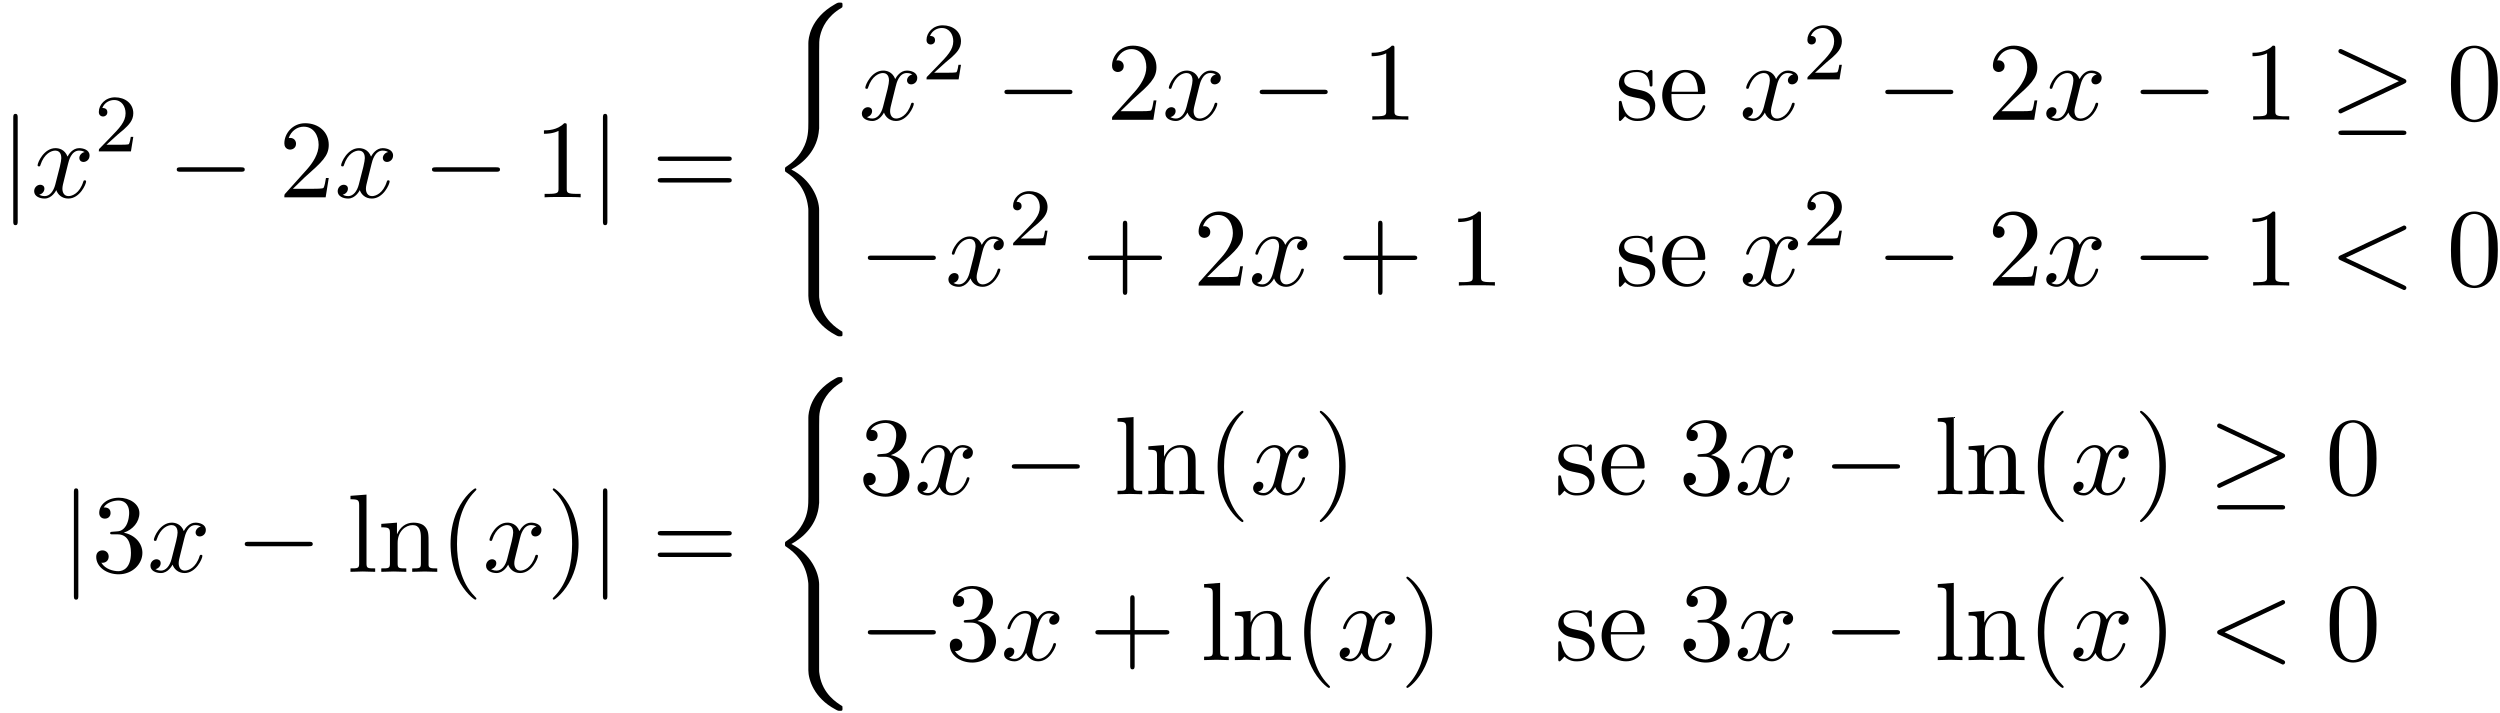
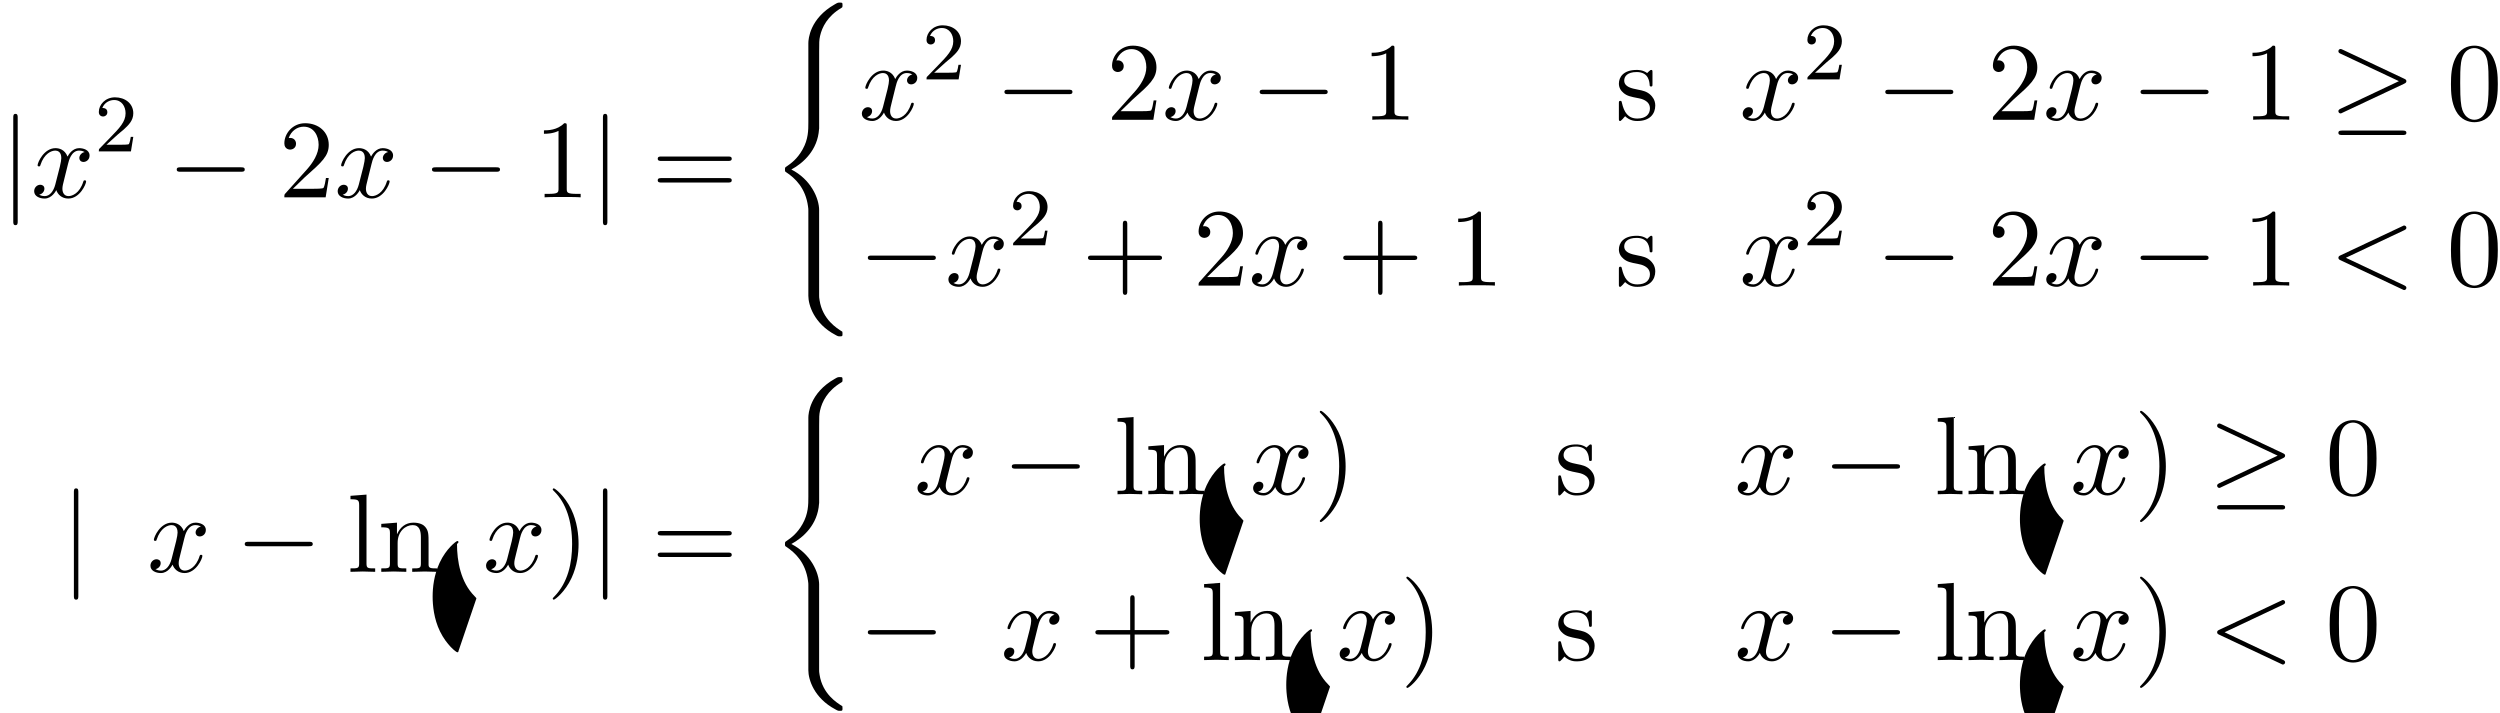
<svg xmlns="http://www.w3.org/2000/svg" xmlns:xlink="http://www.w3.org/1999/xlink" width="410" height="117" viewBox="1872.02 1508.466 245.081 69.938">
  <defs>
-     <path id="g4-40" d="m3.611 2.618c0-.033 0-.055-.185-.24c-1.364-1.375-1.713-3.436-1.713-5.105c0-1.898 .415-3.796 1.756-5.16c.142-.131 .142-.153 .142-.185c0-.076-.044-.109-.109-.109c-.109 0-1.091 .742-1.735 2.127c-.556 1.2-.687 2.411-.687 3.327c0 .851 .12 2.171 .72 3.404c.655 1.342 1.593 2.051 1.702 2.051c.065 0 .109-.033 .109-.109z" />
+     <path id="g4-40" d="m3.611 2.618c0-.033 0-.055-.185-.24c-1.364-1.375-1.713-3.436-1.713-5.105c.142-.131 .142-.153 .142-.185c0-.076-.044-.109-.109-.109c-.109 0-1.091 .742-1.735 2.127c-.556 1.2-.687 2.411-.687 3.327c0 .851 .12 2.171 .72 3.404c.655 1.342 1.593 2.051 1.702 2.051c.065 0 .109-.033 .109-.109z" />
    <path id="g4-41" d="m3.153-2.727c0-.851-.12-2.171-.72-3.404c-.655-1.342-1.593-2.051-1.702-2.051c-.065 0-.109 .044-.109 .109c0 .033 0 .055 .207 .251c1.069 1.08 1.691 2.815 1.691 5.095c0 1.865-.404 3.785-1.756 5.16c-.142 .131-.142 .153-.142 .185c0 .065 .044 .109 .109 .109c.109 0 1.091-.742 1.735-2.127c.556-1.2 .687-2.411 .687-3.327z" />
    <path id="g4-43" d="m4.462-2.509h3.044c.153 0 .36 0 .36-.218s-.207-.218-.36-.218h-3.044v-3.055c0-.153 0-.36-.218-.36s-.218 .207-.218 .36v3.055h-3.055c-.153 0-.36 0-.36 .218s.207 .218 .36 .218h3.055v3.055c0 .153 0 .36 .218 .36s.218-.207 .218-.36v-3.055z" />
    <path id="g4-48" d="m5.018-3.491c0-.873-.055-1.745-.436-2.553c-.502-1.047-1.396-1.222-1.855-1.222c-.655 0-1.451 .284-1.898 1.298c-.349 .753-.404 1.604-.404 2.476c0 .818 .044 1.8 .491 2.629c.469 .884 1.265 1.102 1.8 1.102c.589 0 1.418-.229 1.898-1.265c.349-.753 .404-1.604 .404-2.465zm-2.302 3.491c-.425 0-1.069-.273-1.265-1.32c-.12-.655-.12-1.658-.12-2.302c0-.698 0-1.418 .087-2.007c.207-1.298 1.025-1.396 1.298-1.396c.36 0 1.08 .196 1.287 1.276c.109 .611 .109 1.44 .109 2.127c0 .818 0 1.56-.12 2.258c-.164 1.036-.785 1.364-1.276 1.364z" />
    <path id="g4-49" d="m3.207-6.982c0-.262 0-.284-.251-.284c-.676 .698-1.636 .698-1.985 .698v.338c.218 0 .862 0 1.429-.284v5.651c0 .393-.033 .524-1.015 .524h-.349v.338c.382-.033 1.331-.033 1.767-.033s1.385 0 1.767 .033v-.338h-.349c-.982 0-1.015-.12-1.015-.524v-6.12z" />
    <path id="g4-50" d="m1.385-.84l1.156-1.124c1.702-1.505 2.356-2.095 2.356-3.185c0-1.244-.982-2.116-2.313-2.116c-1.233 0-2.04 1.004-2.04 1.975c0 .611 .545 .611 .578 .611c.185 0 .567-.131 .567-.578c0-.284-.196-.567-.578-.567c-.087 0-.109 0-.142 .011c.251-.709 .84-1.113 1.473-1.113c.993 0 1.462 .884 1.462 1.778c0 .873-.545 1.735-1.145 2.411l-2.095 2.335c-.12 .12-.12 .142-.12 .404h4.047l.305-1.898h-.273c-.055 .327-.131 .807-.24 .971c-.076 .087-.796 .087-1.036 .087h-1.964z" />
-     <path id="g4-51" d="m3.164-3.84c.895-.295 1.527-1.058 1.527-1.92c0-.895-.96-1.505-2.007-1.505c-1.102 0-1.931 .655-1.931 1.484c0 .36 .24 .567 .556 .567c.338 0 .556-.24 .556-.556c0-.545-.513-.545-.676-.545c.338-.535 1.058-.676 1.451-.676c.447 0 1.047 .24 1.047 1.222c0 .131-.022 .764-.305 1.244c-.327 .524-.698 .556-.971 .567c-.087 .011-.349 .033-.425 .033c-.087 .011-.164 .022-.164 .131c0 .12 .076 .12 .262 .12h.48c.895 0 1.298 .742 1.298 1.811c0 1.484-.753 1.8-1.233 1.8c-.469 0-1.287-.185-1.669-.829c.382 .055 .72-.185 .72-.6c0-.393-.295-.611-.611-.611c-.262 0-.611 .153-.611 .633c0 .993 1.015 1.713 2.204 1.713c1.331 0 2.324-.993 2.324-2.105c0-.895-.687-1.745-1.822-1.975z" />
    <path id="g4-61" d="m7.495-3.567c.164 0 .371 0 .371-.218s-.207-.218-.36-.218h-6.535c-.153 0-.36 0-.36 .218s.207 .218 .371 .218h6.513zm.011 2.116c.153 0 .36 0 .36-.218s-.207-.218-.371-.218h-6.513c-.164 0-.371 0-.371 .218s.207 .218 .36 .218h6.535z" />
-     <path id="g4-101" d="m1.222-2.749c.065-1.625 .982-1.898 1.353-1.898c1.124 0 1.233 1.473 1.233 1.898h-2.585zm-.011 .229h3.044c.24 0 .273 0 .273-.229c0-1.08-.589-2.138-1.953-2.138c-1.265 0-2.269 1.124-2.269 2.487c0 1.462 1.145 2.52 2.4 2.52c1.331 0 1.822-1.211 1.822-1.418c0-.109-.087-.131-.142-.131c-.098 0-.12 .065-.142 .153c-.382 1.124-1.364 1.124-1.473 1.124c-.545 0-.982-.327-1.233-.731c-.327-.524-.327-1.244-.327-1.636z" />
    <path id="g4-108" d="m1.931-7.571l-1.571 .12v.338c.764 0 .851 .076 .851 .611v5.673c0 .491-.12 .491-.851 .491v.338c.36-.011 .938-.033 1.211-.033s.807 .022 1.211 .033v-.338c-.731 0-.851 0-.851-.491v-6.742z" />
    <path id="g4-110" d="m1.2-3.753v2.924c0 .491-.12 .491-.851 .491v.338c.382-.011 .938-.033 1.233-.033c.284 0 .851 .022 1.222 .033v-.338c-.731 0-.851 0-.851-.491v-2.007c0-1.135 .775-1.745 1.473-1.745c.687 0 .807 .589 .807 1.211v2.542c0 .491-.12 .491-.851 .491v.338c.382-.011 .938-.033 1.233-.033c.284 0 .851 .022 1.222 .033v-.338c-.567 0-.84 0-.851-.327v-2.084c0-.938 0-1.276-.338-1.669c-.153-.185-.513-.404-1.145-.404c-.796 0-1.309 .469-1.615 1.145v-1.145l-1.538 .12v.338c.764 0 .851 .076 .851 .611z" />
    <path id="g4-115" d="m2.269-2.116c.24 .044 1.135 .218 1.135 1.004c0 .556-.382 .993-1.233 .993c-.916 0-1.309-.622-1.516-1.549c-.033-.142-.044-.185-.153-.185c-.142 0-.142 .076-.142 .273v1.44c0 .185 0 .262 .12 .262c.055 0 .065-.011 .273-.218c.022-.022 .022-.044 .218-.251c.48 .458 .971 .469 1.2 .469c1.255 0 1.756-.731 1.756-1.516c0-.578-.327-.905-.458-1.036c-.36-.349-.785-.436-1.244-.524c-.611-.12-1.342-.262-1.342-.895c0-.382 .284-.829 1.222-.829c1.2 0 1.255 .982 1.276 1.32c.011 .098 .109 .098 .131 .098c.142 0 .142-.055 .142-.262v-1.102c0-.185 0-.262-.12-.262c-.055 0-.076 0-.218 .131c-.033 .044-.142 .142-.185 .175c-.415-.305-.862-.305-1.025-.305c-1.331 0-1.745 .731-1.745 1.342c0 .382 .175 .687 .469 .927c.349 .284 .655 .349 1.44 .502z" />
    <path id="g3-50" d="m2.248-1.626c.128-.12 .462-.383 .59-.494c.494-.454 .964-.893 .964-1.618c0-.948-.797-1.562-1.793-1.562c-.956 0-1.586 .725-1.586 1.435c0 .391 .311 .446 .422 .446c.167 0 .414-.12 .414-.422c0-.414-.399-.414-.494-.414c.231-.582 .765-.781 1.156-.781c.741 0 1.124 .63 1.124 1.299c0 .829-.582 1.435-1.522 2.399l-1.004 1.036c-.096 .088-.096 .104-.096 .303h3.148l.231-1.427h-.247c-.024 .159-.088 .558-.183 .709c-.048 .064-.654 .064-.781 .064h-1.419l1.076-.972z" />
    <path id="g1-0" d="m7.189-2.509c.185 0 .382 0 .382-.218s-.196-.218-.382-.218h-5.902c-.185 0-.382 0-.382 .218s.196 .218 .382 .218h5.902z" />
    <path id="g1-21" d="m7.353-3.535c.153-.065 .218-.142 .218-.24c0-.109-.044-.175-.218-.251l-6.011-2.836c-.153-.076-.196-.076-.218-.076c-.131 0-.218 .098-.218 .218c0 .131 .087 .185 .207 .24l5.727 2.695l-5.705 2.695c-.218 .098-.229 .185-.229 .251c0 .12 .098 .218 .218 .218c.033 0 .055 0 .196-.076l6.033-2.836zm-.164 5.029c.185 0 .382 0 .382-.218s-.229-.218-.393-.218h-5.88c-.164 0-.393 0-.393 .218s.196 .218 .382 .218h5.902z" />
    <path id="g1-106" d="m1.735-7.789c0-.196 0-.393-.218-.393s-.218 .196-.218 .393v10.124c0 .196 0 .393 .218 .393s.218-.196 .218-.393v-10.124z" />
    <path id="g0-40" d="m4.92 19.931c0-1.2-.829-3.044-2.727-4.004c1.178-.633 2.585-1.909 2.716-3.949l.011-.065v-7.56c0-.895 0-1.091 .087-1.505c.196-.873 .72-1.953 2.105-2.771c.087-.055 .098-.065 .098-.262c0-.24-.011-.251-.251-.251c-.196 0-.218 0-.513 .175c-2.444 1.385-2.585 3.415-2.585 3.796v7.756c0 .785 0 1.669-.567 2.673c-.502 .895-1.091 1.342-1.56 1.658c-.153 .098-.164 .109-.164 .295c0 .196 .011 .207 .098 .262c.927 .611 1.92 1.582 2.16 3.36c.033 .24 .033 .262 .033 .393v8.378c0 .884 .545 2.716 2.651 3.829c.251 .142 .273 .142 .447 .142c.24 0 .251-.011 .251-.251c0-.196-.011-.207-.055-.229c-.469-.295-1.898-1.156-2.193-3.055c-.044-.284-.044-.305-.044-.447v-8.367z" />
    <path id="g2-60" d="m7.364-5.433c.131-.065 .207-.12 .207-.24s-.098-.218-.218-.218c-.033 0-.055 0-.196 .076l-6.044 2.847c-.12 .055-.207 .109-.207 .24s.087 .185 .207 .24l6.044 2.847c.142 .076 .164 .076 .196 .076c.12 0 .218-.098 .218-.218s-.076-.175-.207-.24l-5.727-2.705l5.727-2.705z" />
    <path id="g2-120" d="m3.644-3.295c.065-.284 .316-1.287 1.08-1.287c.055 0 .316 0 .545 .142c-.305 .055-.524 .327-.524 .589c0 .175 .12 .382 .415 .382c.24 0 .589-.196 .589-.633c0-.567-.644-.72-1.015-.72c-.633 0-1.015 .578-1.145 .829c-.273-.72-.862-.829-1.178-.829c-1.135 0-1.756 1.407-1.756 1.68c0 .109 .109 .109 .131 .109c.087 0 .12-.022 .142-.12c.371-1.156 1.091-1.429 1.462-1.429c.207 0 .589 .098 .589 .731c0 .338-.185 1.069-.589 2.596c-.175 .676-.556 1.135-1.036 1.135c-.065 0-.316 0-.545-.142c.273-.055 .513-.284 .513-.589c0-.295-.24-.382-.404-.382c-.327 0-.6 .284-.6 .633c0 .502 .545 .72 1.025 .72c.72 0 1.113-.764 1.145-.829c.131 .404 .524 .829 1.178 .829c1.124 0 1.745-1.407 1.745-1.68c0-.109-.098-.109-.131-.109c-.098 0-.12 .044-.142 .12c-.36 1.167-1.102 1.429-1.451 1.429c-.425 0-.6-.349-.6-.72c0-.24 .065-.48 .185-.96l.371-1.495z" />
  </defs>
  <g id="page1">
    <use x="1872.02" y="1527.811" xlink:href="#g1-106" />
    <use x="1875.05" y="1527.811" xlink:href="#g2-120" />
    <use x="1881.285" y="1523.307" xlink:href="#g3-50" />
    <use x="1888.441" y="1527.811" xlink:href="#g1-0" />
    <use x="1899.351" y="1527.811" xlink:href="#g4-50" />
    <use x="1904.805" y="1527.811" xlink:href="#g2-120" />
    <use x="1913.464" y="1527.811" xlink:href="#g1-0" />
    <use x="1924.373" y="1527.811" xlink:href="#g4-49" />
    <use x="1929.828" y="1527.811" xlink:href="#g1-106" />
    <use x="1935.888" y="1527.811" xlink:href="#g4-61" />
    <use x="1947.403" y="1509.157" xlink:href="#g0-40" />
    <use x="1956.191" y="1520.206" xlink:href="#g2-120" />
    <use x="1962.426" y="1516.247" xlink:href="#g3-50" />
    <use x="1969.583" y="1520.206" xlink:href="#g1-0" />
    <use x="1980.492" y="1520.206" xlink:href="#g4-50" />
    <use x="1985.946" y="1520.206" xlink:href="#g2-120" />
    <use x="1994.605" y="1520.206" xlink:href="#g1-0" />
    <use x="2005.514" y="1520.206" xlink:href="#g4-49" />
    <use x="2030.363" y="1520.206" xlink:href="#g4-115" />
    <use x="2034.666" y="1520.206" xlink:href="#g4-101" />
    <use x="2042.545" y="1520.206" xlink:href="#g2-120" />
    <use x="2048.78" y="1516.247" xlink:href="#g3-50" />
    <use x="2055.936" y="1520.206" xlink:href="#g1-0" />
    <use x="2066.845" y="1520.206" xlink:href="#g4-50" />
    <use x="2072.3" y="1520.206" xlink:href="#g2-120" />
    <use x="2080.959" y="1520.206" xlink:href="#g1-0" />
    <use x="2091.868" y="1520.206" xlink:href="#g4-49" />
    <use x="2100.353" y="1520.206" xlink:href="#g1-21" />
    <use x="2111.868" y="1520.206" xlink:href="#g4-48" />
    <use x="1956.191" y="1536.465" xlink:href="#g1-0" />
    <use x="1964.676" y="1536.465" xlink:href="#g2-120" />
    <use x="1970.911" y="1532.506" xlink:href="#g3-50" />
    <use x="1978.068" y="1536.465" xlink:href="#g4-43" />
    <use x="1988.977" y="1536.465" xlink:href="#g4-50" />
    <use x="1994.431" y="1536.465" xlink:href="#g2-120" />
    <use x="2003.09" y="1536.465" xlink:href="#g4-43" />
    <use x="2013.999" y="1536.465" xlink:href="#g4-49" />
    <use x="2030.363" y="1536.465" xlink:href="#g4-115" />
    <use x="2034.666" y="1536.465" xlink:href="#g4-101" />
    <use x="2042.545" y="1536.465" xlink:href="#g2-120" />
    <use x="2048.78" y="1532.506" xlink:href="#g3-50" />
    <use x="2055.936" y="1536.465" xlink:href="#g1-0" />
    <use x="2066.845" y="1536.465" xlink:href="#g4-50" />
    <use x="2072.3" y="1536.465" xlink:href="#g2-120" />
    <use x="2080.959" y="1536.465" xlink:href="#g1-0" />
    <use x="2091.868" y="1536.465" xlink:href="#g4-49" />
    <use x="2100.353" y="1536.465" xlink:href="#g2-60" />
    <use x="2111.868" y="1536.465" xlink:href="#g4-48" />
    <use x="1877.964" y="1564.524" xlink:href="#g1-106" />
    <use x="1880.994" y="1564.524" xlink:href="#g4-51" />
    <use x="1886.449" y="1564.524" xlink:href="#g2-120" />
    <use x="1895.108" y="1564.524" xlink:href="#g1-0" />
    <use x="1906.017" y="1564.524" xlink:href="#g4-108" />
    <use x="1909.047" y="1564.524" xlink:href="#g4-110" />
    <use x="1915.108" y="1564.524" xlink:href="#g4-40" />
    <use x="1919.35" y="1564.524" xlink:href="#g2-120" />
    <use x="1925.585" y="1564.524" xlink:href="#g4-41" />
    <use x="1929.828" y="1564.524" xlink:href="#g1-106" />
    <use x="1935.888" y="1564.524" xlink:href="#g4-61" />
    <use x="1947.403" y="1545.869" xlink:href="#g0-40" />
    <use x="1956.191" y="1556.919" xlink:href="#g4-51" />
    <use x="1961.646" y="1556.919" xlink:href="#g2-120" />
    <use x="1970.305" y="1556.919" xlink:href="#g1-0" />
    <use x="1981.214" y="1556.919" xlink:href="#g4-108" />
    <use x="1984.244" y="1556.919" xlink:href="#g4-110" />
    <use x="1990.305" y="1556.919" xlink:href="#g4-40" />
    <use x="1994.547" y="1556.919" xlink:href="#g2-120" />
    <use x="2000.782" y="1556.919" xlink:href="#g4-41" />
    <use x="2024.419" y="1556.919" xlink:href="#g4-115" />
    <use x="2028.722" y="1556.919" xlink:href="#g4-101" />
    <use x="2036.6" y="1556.919" xlink:href="#g4-51" />
    <use x="2042.055" y="1556.919" xlink:href="#g2-120" />
    <use x="2050.714" y="1556.919" xlink:href="#g1-0" />
    <use x="2061.623" y="1556.919" xlink:href="#g4-108" />
    <use x="2064.653" y="1556.919" xlink:href="#g4-110" />
    <use x="2070.714" y="1556.919" xlink:href="#g4-40" />
    <use x="2074.956" y="1556.919" xlink:href="#g2-120" />
    <use x="2081.191" y="1556.919" xlink:href="#g4-41" />
    <use x="2088.464" y="1556.919" xlink:href="#g1-21" />
    <use x="2099.979" y="1556.919" xlink:href="#g4-48" />
    <use x="1956.191" y="1573.178" xlink:href="#g1-0" />
    <use x="1964.676" y="1573.178" xlink:href="#g4-51" />
    <use x="1970.131" y="1573.178" xlink:href="#g2-120" />
    <use x="1978.79" y="1573.178" xlink:href="#g4-43" />
    <use x="1989.699" y="1573.178" xlink:href="#g4-108" />
    <use x="1992.729" y="1573.178" xlink:href="#g4-110" />
    <use x="1998.79" y="1573.178" xlink:href="#g4-40" />
    <use x="2003.032" y="1573.178" xlink:href="#g2-120" />
    <use x="2009.267" y="1573.178" xlink:href="#g4-41" />
    <use x="2024.419" y="1573.178" xlink:href="#g4-115" />
    <use x="2028.722" y="1573.178" xlink:href="#g4-101" />
    <use x="2036.6" y="1573.178" xlink:href="#g4-51" />
    <use x="2042.055" y="1573.178" xlink:href="#g2-120" />
    <use x="2050.714" y="1573.178" xlink:href="#g1-0" />
    <use x="2061.623" y="1573.178" xlink:href="#g4-108" />
    <use x="2064.653" y="1573.178" xlink:href="#g4-110" />
    <use x="2070.714" y="1573.178" xlink:href="#g4-40" />
    <use x="2074.956" y="1573.178" xlink:href="#g2-120" />
    <use x="2081.191" y="1573.178" xlink:href="#g4-41" />
    <use x="2088.464" y="1573.178" xlink:href="#g2-60" />
    <use x="2099.979" y="1573.178" xlink:href="#g4-48" />
  </g>
  <script type="text/ecmascript">if(window.parent.postMessage)window.parent.postMessage("43.875|307.5|87.75|"+window.location,"*");</script>
</svg>